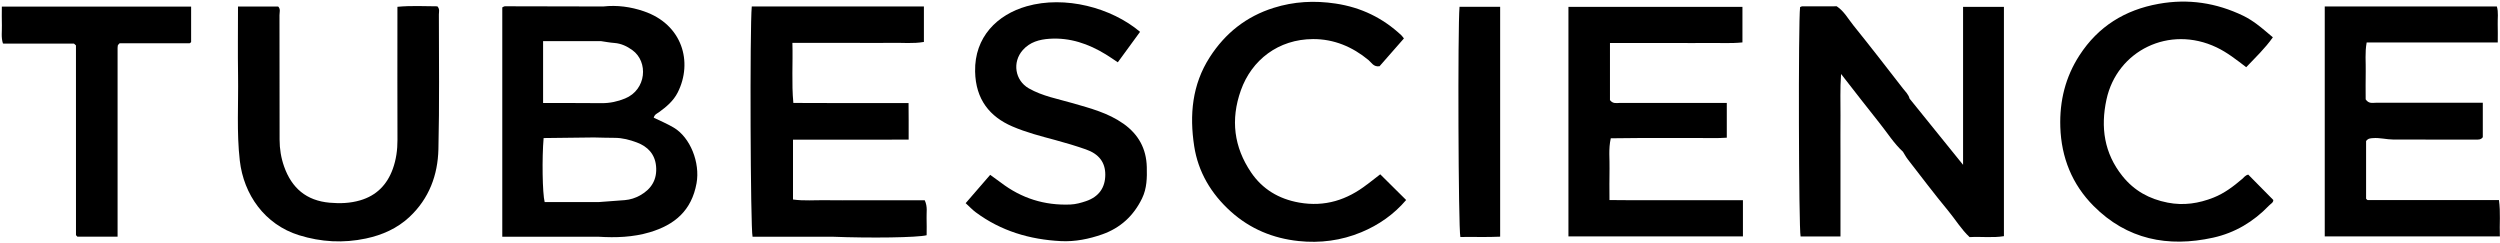
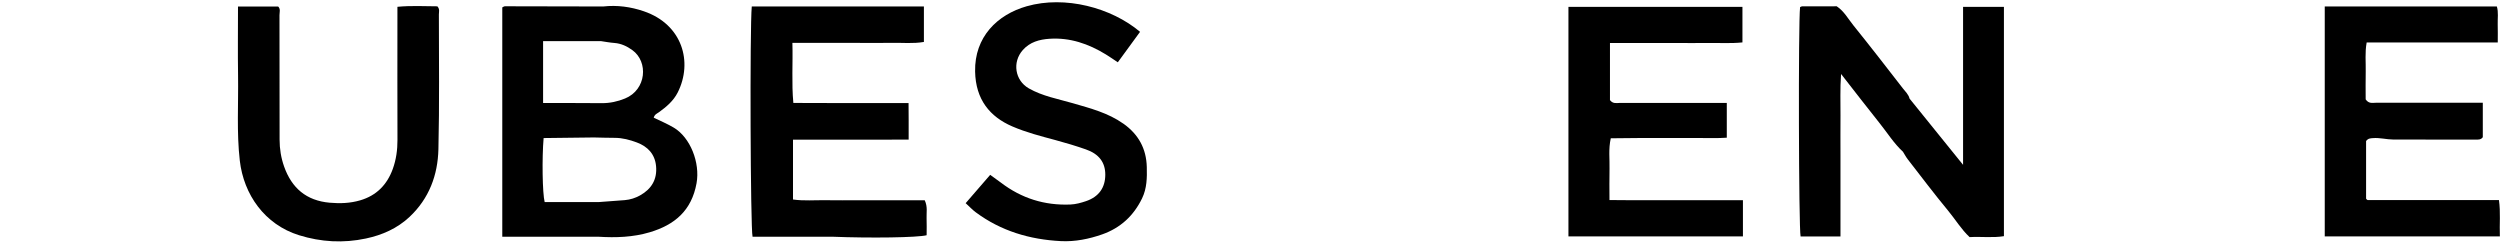
<svg xmlns="http://www.w3.org/2000/svg" width="1080" height="105" viewBox="0 0 1080 105" fill="none">
  <path d="M1079.55 86.441C1060.48 86.441 1041.69 86.441 1022.9 86.441C1022.76 86.441 1022.61 86.321 1022.49 86.221C1022.36 86.121 1022.27 85.971 1022.15 85.831V60.931C1023.05 59.731 1024.03 59.761 1025.05 59.671C1028.05 59.411 1030.97 60.271 1033.94 60.281C1045.76 60.331 1057.58 60.301 1069.4 60.311C1070.57 60.311 1071.75 60.431 1072.57 59.261V44.391C1070.62 44.391 1068.98 44.391 1067.33 44.391C1053.68 44.391 1040.03 44.411 1026.37 44.391C1024.94 44.391 1023.32 44.911 1021.97 42.921C1021.97 39.231 1021.9 35.101 1021.99 30.971C1022.08 26.891 1021.59 22.771 1022.4 18.331H1079.03C1079.03 15.461 1079.09 12.981 1079.01 10.511C1078.93 7.931 1079.4 5.301 1078.64 2.791H1004.29V102.121H1079.94C1079.73 96.801 1080.3 91.741 1079.55 86.431V86.441Z" fill="black" />
  <path d="M733.755 86.481C727.265 86.481 720.765 86.491 714.275 86.481C708.025 86.461 701.765 86.551 695.295 86.421C695.295 81.561 695.205 77.271 695.315 72.981C695.425 68.741 694.805 64.451 695.855 59.741C700.085 59.701 704.195 59.641 708.305 59.621C712.465 59.601 716.625 59.621 720.795 59.621C725.125 59.621 729.455 59.651 733.785 59.621C737.875 59.581 741.975 59.791 745.975 59.481V44.471C744.095 44.471 742.455 44.471 740.825 44.471C727.175 44.471 713.525 44.481 699.875 44.461C698.445 44.461 696.835 44.991 695.505 43.241V18.581C700.445 18.581 705.075 18.581 709.715 18.581C714.545 18.581 719.375 18.581 724.195 18.581C728.855 18.581 733.515 18.621 738.175 18.571C742.935 18.511 747.705 18.831 752.735 18.321V2.961H677.565V102.121H752.945V86.481C746.345 86.481 740.055 86.481 733.755 86.481Z" fill="black" />
  <path d="M188.945 2.731C183.385 2.711 177.645 2.361 171.685 2.941C171.685 4.871 171.685 6.501 171.685 8.141C171.685 25.561 171.635 42.981 171.705 60.401C171.725 64.741 171.145 68.951 169.675 73.011C167.205 79.801 162.665 84.481 155.575 86.551C151.255 87.811 146.915 87.971 142.425 87.571C132.325 86.681 126.025 81.221 122.745 71.971C121.415 68.231 120.785 64.321 120.785 60.321C120.805 42.401 120.785 24.491 120.735 6.571C120.735 5.321 121.295 3.921 120.165 2.811H102.815C102.815 13.131 102.695 22.901 102.845 32.671C103.025 44.911 102.195 57.171 103.595 69.401C105.275 84.031 114.335 96.991 129.175 101.611C138.735 104.581 148.345 105.101 158.045 103.041C165.075 101.551 171.555 98.721 176.915 93.701C185.385 85.761 189.125 75.621 189.395 64.471C189.865 45.071 189.595 25.651 189.595 6.241C189.595 5.151 190.065 3.931 188.935 2.731H188.945Z" fill="black" />
  <path d="M485.285 53.421C478.695 48.761 471.055 46.791 463.505 44.601C457.055 42.731 450.395 41.561 444.455 38.181C438.445 34.761 437.225 26.851 441.835 21.641C444.925 18.141 449.005 17.051 453.345 16.751C462.225 16.151 470.235 18.921 477.695 23.491C479.365 24.511 480.975 25.641 482.895 26.911C486.095 22.531 489.195 18.281 492.505 13.751C480.085 3.281 460.075 -2.009 443.545 2.701C430.815 6.331 420.955 15.981 421.245 30.881C421.475 43.041 427.665 50.441 437.265 54.591C443.315 57.211 449.645 58.821 455.965 60.521C460.385 61.711 464.785 63.031 469.105 64.541C474.785 66.521 477.485 70.181 477.485 75.431C477.485 81.031 474.735 85.011 469.135 86.901C466.995 87.621 464.765 88.251 462.415 88.351C451.255 88.811 441.275 85.671 432.415 78.911C430.905 77.761 429.345 76.671 427.765 75.531C424.125 79.741 420.705 83.681 417.165 87.771C418.815 89.271 420.055 90.621 421.515 91.701C432.415 99.801 444.875 103.481 458.295 104.161C464.425 104.471 470.445 103.251 476.195 101.231C484.015 98.471 489.735 93.221 493.375 85.691C495.475 81.351 495.535 76.791 495.415 72.161C495.215 64.221 491.825 58.041 485.305 53.421H485.285Z" fill="black" />
-   <path d="M968.635 77.291C964.865 80.511 960.925 83.501 956.265 85.351C949.875 87.881 943.385 88.891 936.455 87.541C928.485 85.991 921.945 82.381 916.885 76.051C908.985 66.171 907.395 55.001 910.005 42.961C914.575 21.881 937.125 10.711 957.575 20.471C962.215 22.681 966.195 25.851 970.365 29.031C974.395 24.781 978.495 20.921 981.875 16.121C979.555 14.201 977.345 12.211 974.965 10.451C973.115 9.081 971.145 7.811 969.085 6.811C957.465 1.211 945.335 -0.649 932.525 1.661C917.935 4.281 906.415 11.431 898.335 23.891C892.235 33.301 889.705 43.651 890.055 54.811C890.475 68.061 895.155 79.661 904.445 88.991C918.845 103.451 936.515 106.981 956.065 102.671C965.525 100.581 973.505 95.781 980.185 88.831C980.945 88.041 982.165 87.491 982.055 86.381C978.385 82.661 974.885 79.121 971.245 75.431C969.905 75.741 969.385 76.671 968.645 77.301L968.635 77.291Z" fill="black" />
-   <path d="M590.635 79.631C581.935 86.381 572.365 89.481 561.205 87.511C552.405 85.951 545.355 81.691 540.475 74.491C533.055 63.541 531.535 51.711 536.055 39.011C540.705 25.931 552.225 16.931 567.265 16.881C576.235 16.851 584.235 20.191 591.185 25.941C592.515 27.041 593.375 29.021 595.965 28.611C599.365 24.731 602.935 20.661 606.495 16.601C605.985 15.981 605.715 15.551 605.365 15.221C597.335 7.731 588.015 3.201 577.005 1.541C567.825 0.161 558.975 0.641 550.225 3.391C538.455 7.091 529.375 14.241 522.655 24.651C514.935 36.601 513.845 49.741 515.885 63.111C517.585 74.231 523.175 83.701 531.715 91.381C540.095 98.921 549.995 102.971 560.985 104.131C570.235 105.111 579.405 103.941 588.095 100.321C595.625 97.181 602.135 92.641 607.455 86.401C603.635 82.611 600.105 79.111 596.265 75.301C594.275 76.841 592.465 78.241 590.655 79.641L590.635 79.631Z" fill="black" />
-   <path d="M0.815 10.901C0.905 13.491 0.395 16.131 1.285 18.821C11.595 18.821 21.735 18.821 31.875 18.831C32.005 18.831 32.135 19.001 32.265 19.101C32.395 19.211 32.505 19.331 32.815 19.621C32.815 46.801 32.815 74.161 32.825 101.521C32.825 101.651 33.015 101.781 33.115 101.901C33.225 102.021 33.345 102.141 33.445 102.251H50.795C50.795 74.721 50.795 47.701 50.795 20.681C50.795 20.351 50.835 20.021 50.885 19.691C50.915 19.541 51.025 19.411 51.115 19.281C51.215 19.151 51.345 19.041 51.655 18.701C61.605 18.701 71.745 18.701 81.885 18.691C82.015 18.691 82.165 18.551 82.285 18.451C82.415 18.341 82.515 18.211 82.565 18.161V2.851H0.795C0.795 5.661 0.725 8.281 0.815 10.901Z" fill="black" />
  <path d="M848.056 71.221C839.956 61.201 832.446 51.891 824.926 42.591C824.486 40.771 823.086 39.531 822.016 38.151C814.956 29.021 807.876 19.911 800.636 10.921C798.376 8.111 796.625 4.811 793.465 2.721C788.475 2.721 783.486 2.721 778.496 2.741C778.206 2.741 777.916 2.961 777.636 3.081C776.826 9.711 777.046 98.841 777.856 102.141H795.086V67.221C795.086 61.411 795.045 55.611 795.095 49.801C795.145 44.181 794.855 38.541 795.345 31.961C801.355 39.641 806.666 46.561 812.116 53.371C815.396 57.461 818.176 61.971 822.076 65.551C822.776 66.651 823.376 67.831 824.176 68.851C829.936 76.271 835.586 83.771 841.576 91.001C844.716 94.791 847.266 99.081 850.866 102.431C855.956 102.141 860.896 102.821 865.696 102.021V2.971H848.046V71.221H848.056Z" fill="black" />
  <path d="M290.985 55.091C288.205 53.451 285.225 52.201 282.405 50.841C282.825 49.361 283.825 49.081 284.615 48.511C287.865 46.171 290.925 43.601 292.765 39.961C299.385 26.881 294.845 10.581 278.165 4.881C272.505 2.941 266.605 2.121 260.575 2.801C246.435 2.761 232.295 2.721 218.155 2.711C217.725 2.711 217.295 3.061 216.985 3.201V102.271H258.585C266.055 102.731 273.475 102.491 280.715 100.331C291.485 97.121 298.765 90.961 300.905 79.181C302.515 70.331 298.235 59.351 290.995 55.091H290.985ZM234.615 17.761H259.575C261.525 18.041 263.465 18.421 265.425 18.561C268.345 18.781 270.845 19.981 273.135 21.621C280.225 26.701 279.245 38.781 270.035 42.541C266.845 43.851 263.485 44.591 259.965 44.561C251.515 44.481 243.065 44.511 234.615 44.501V17.751V17.761ZM276.535 84.401C274.505 85.531 272.285 86.251 269.955 86.451C266.165 86.771 262.375 87.021 258.575 87.301H235.295C234.325 83.491 234.095 68.241 234.845 59.641C242.055 59.551 249.315 59.471 256.565 59.381C259.555 59.441 262.555 59.551 265.545 59.551C268.895 59.551 272.105 60.411 275.165 61.561C279.795 63.301 282.925 66.561 283.415 71.731C283.965 77.451 281.475 81.641 276.525 84.401H276.535Z" fill="black" />
-   <path d="M630.875 102.381C636.555 102.281 642.275 102.521 648.065 102.241V2.931H630.515C629.705 11.861 629.995 98.641 630.875 102.371V102.381Z" fill="black" />
  <path d="M399.476 86.511C394.786 86.511 390.006 86.511 385.236 86.511C380.586 86.511 375.926 86.511 371.276 86.511C366.456 86.511 361.636 86.571 356.816 86.491C352.066 86.411 347.296 86.861 342.576 86.181V60.331C351.056 60.331 359.316 60.331 367.576 60.331C375.816 60.331 384.056 60.361 392.536 60.301C392.516 54.671 392.586 49.621 392.496 44.511H387.456C377.466 44.511 367.476 44.511 357.496 44.511C352.576 44.501 347.646 44.491 342.726 44.471C341.926 35.921 342.566 27.381 342.316 18.531C347.546 18.531 352.176 18.531 356.806 18.531C361.466 18.531 366.126 18.531 370.796 18.531C375.626 18.531 380.456 18.601 385.286 18.511C389.866 18.421 394.486 18.931 399.126 18.121V2.791H324.766C323.876 12.051 324.196 98.791 325.106 102.261H359.496C376.146 102.921 396.376 102.631 400.306 101.621C400.306 99.211 400.386 96.741 400.286 94.281C400.176 91.871 400.826 89.371 399.486 86.521L399.476 86.511Z" fill="black" />
</svg>